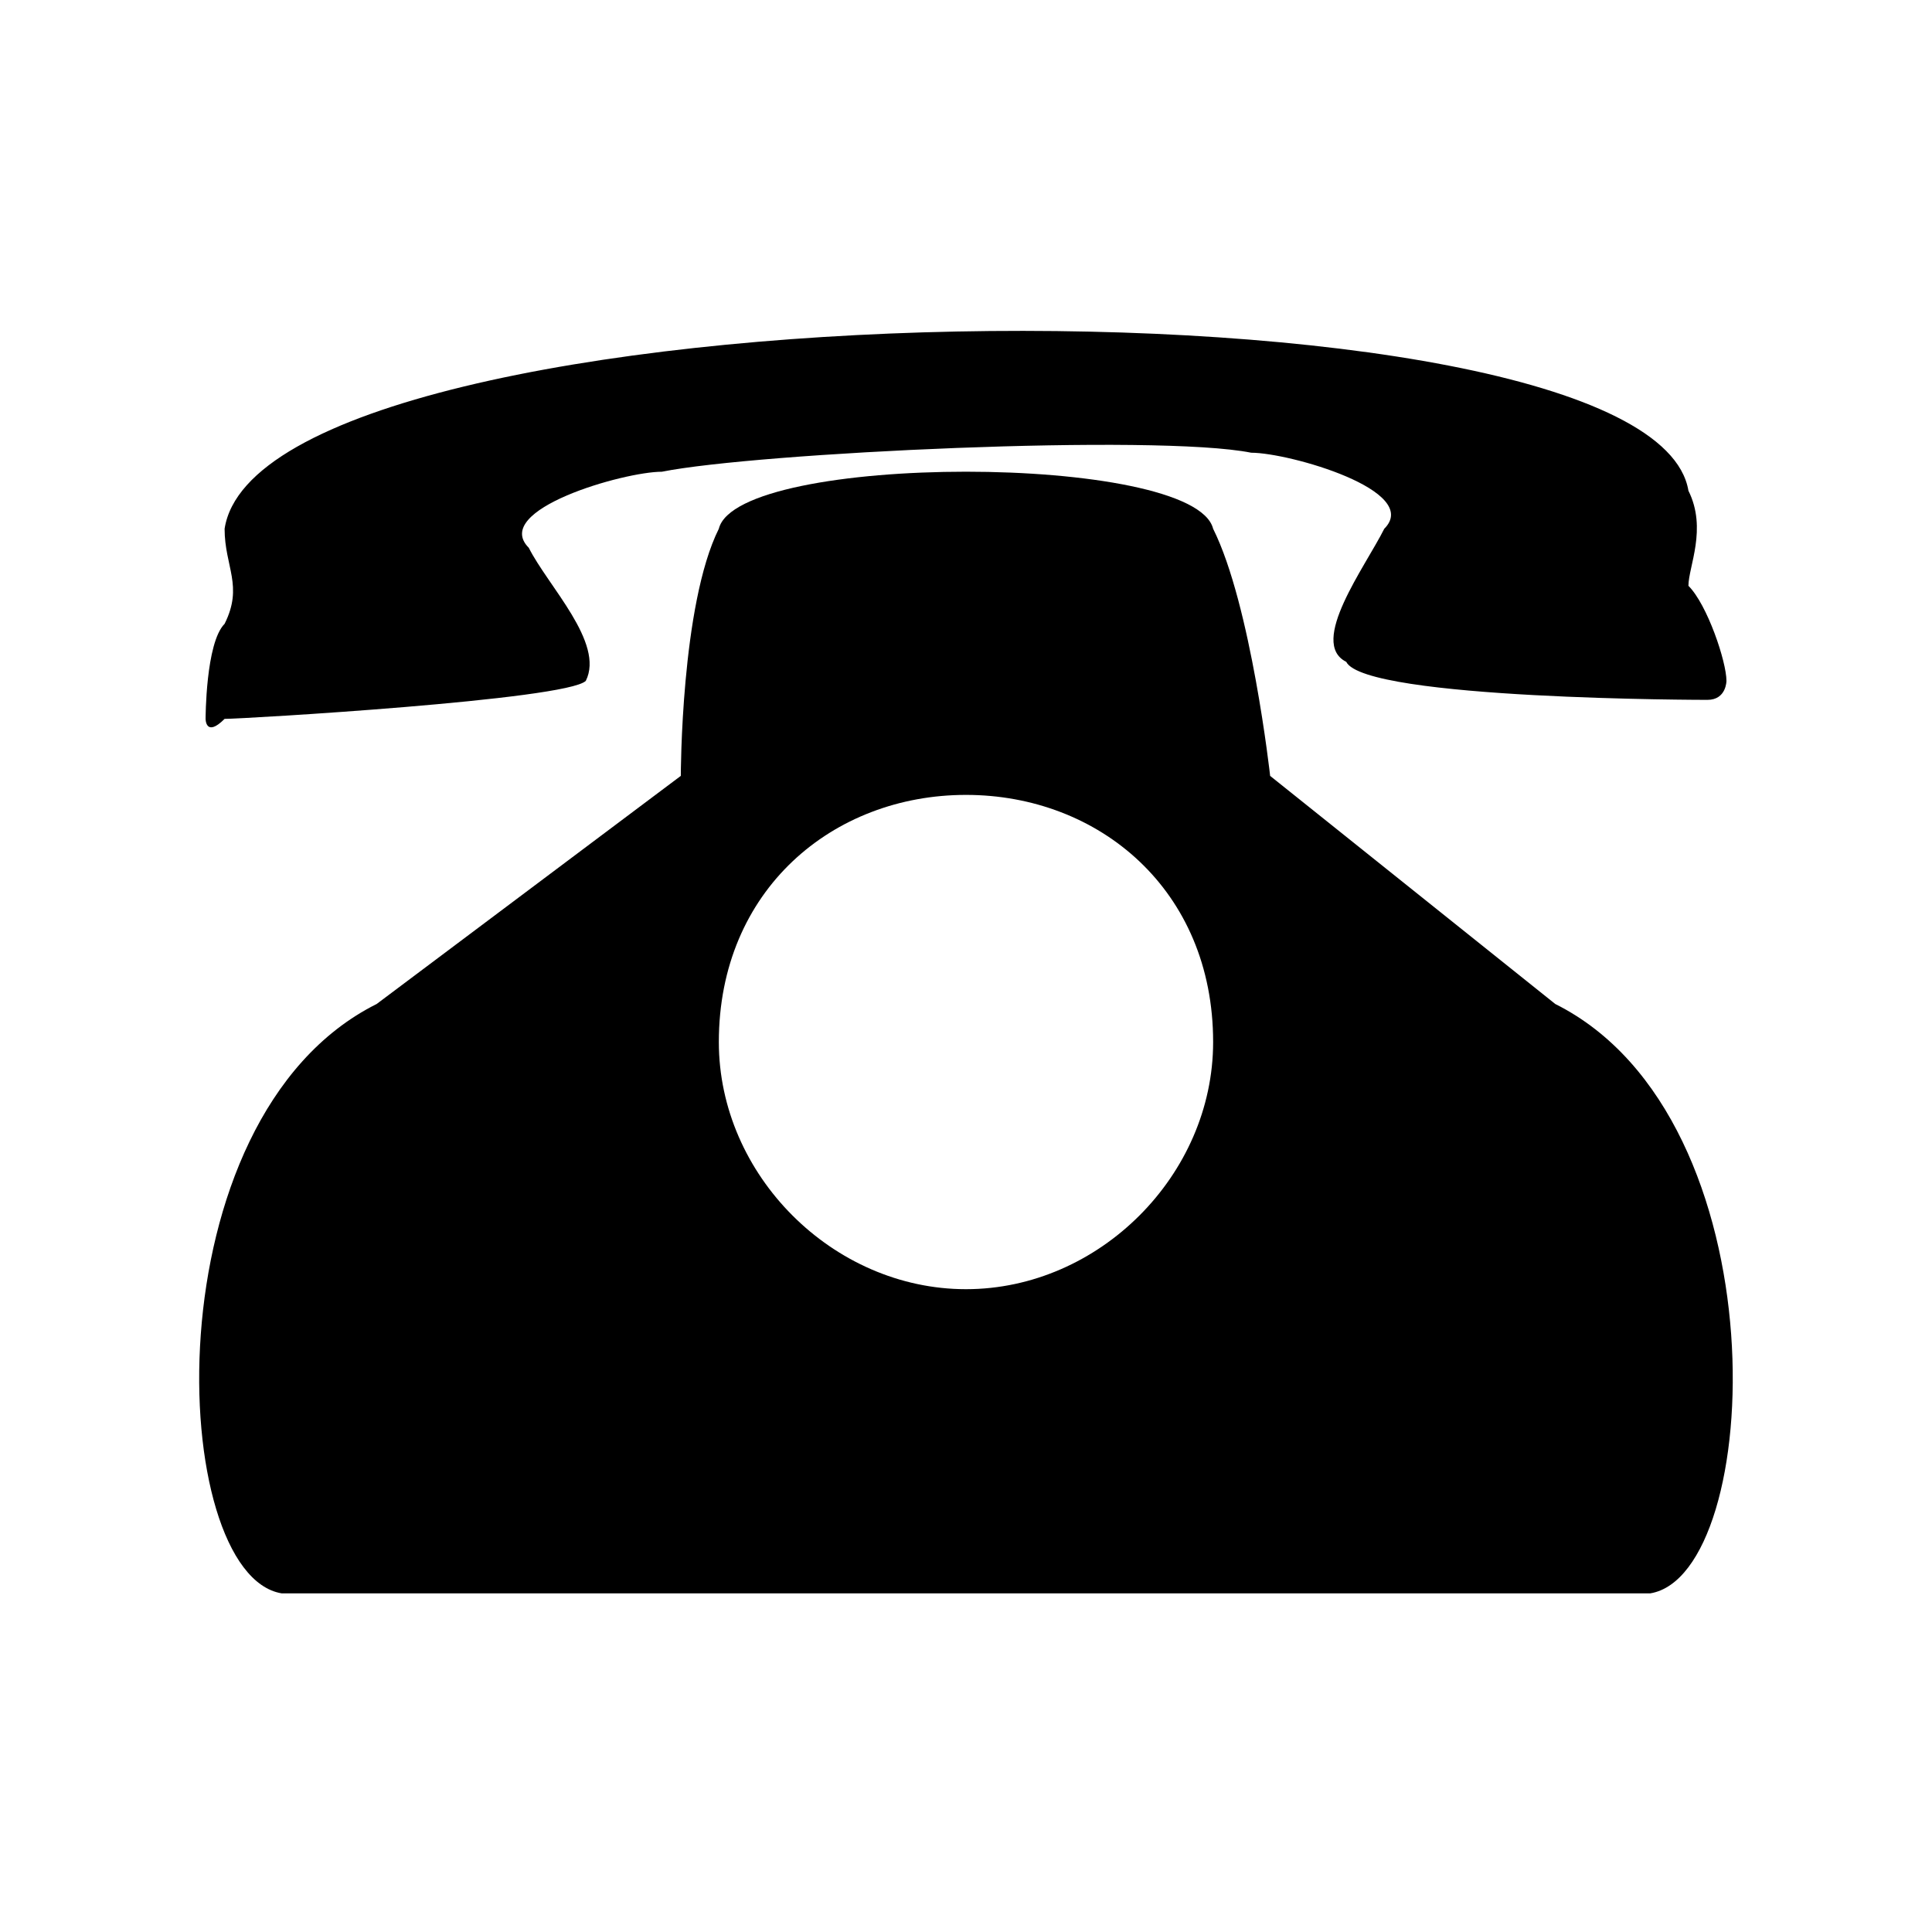
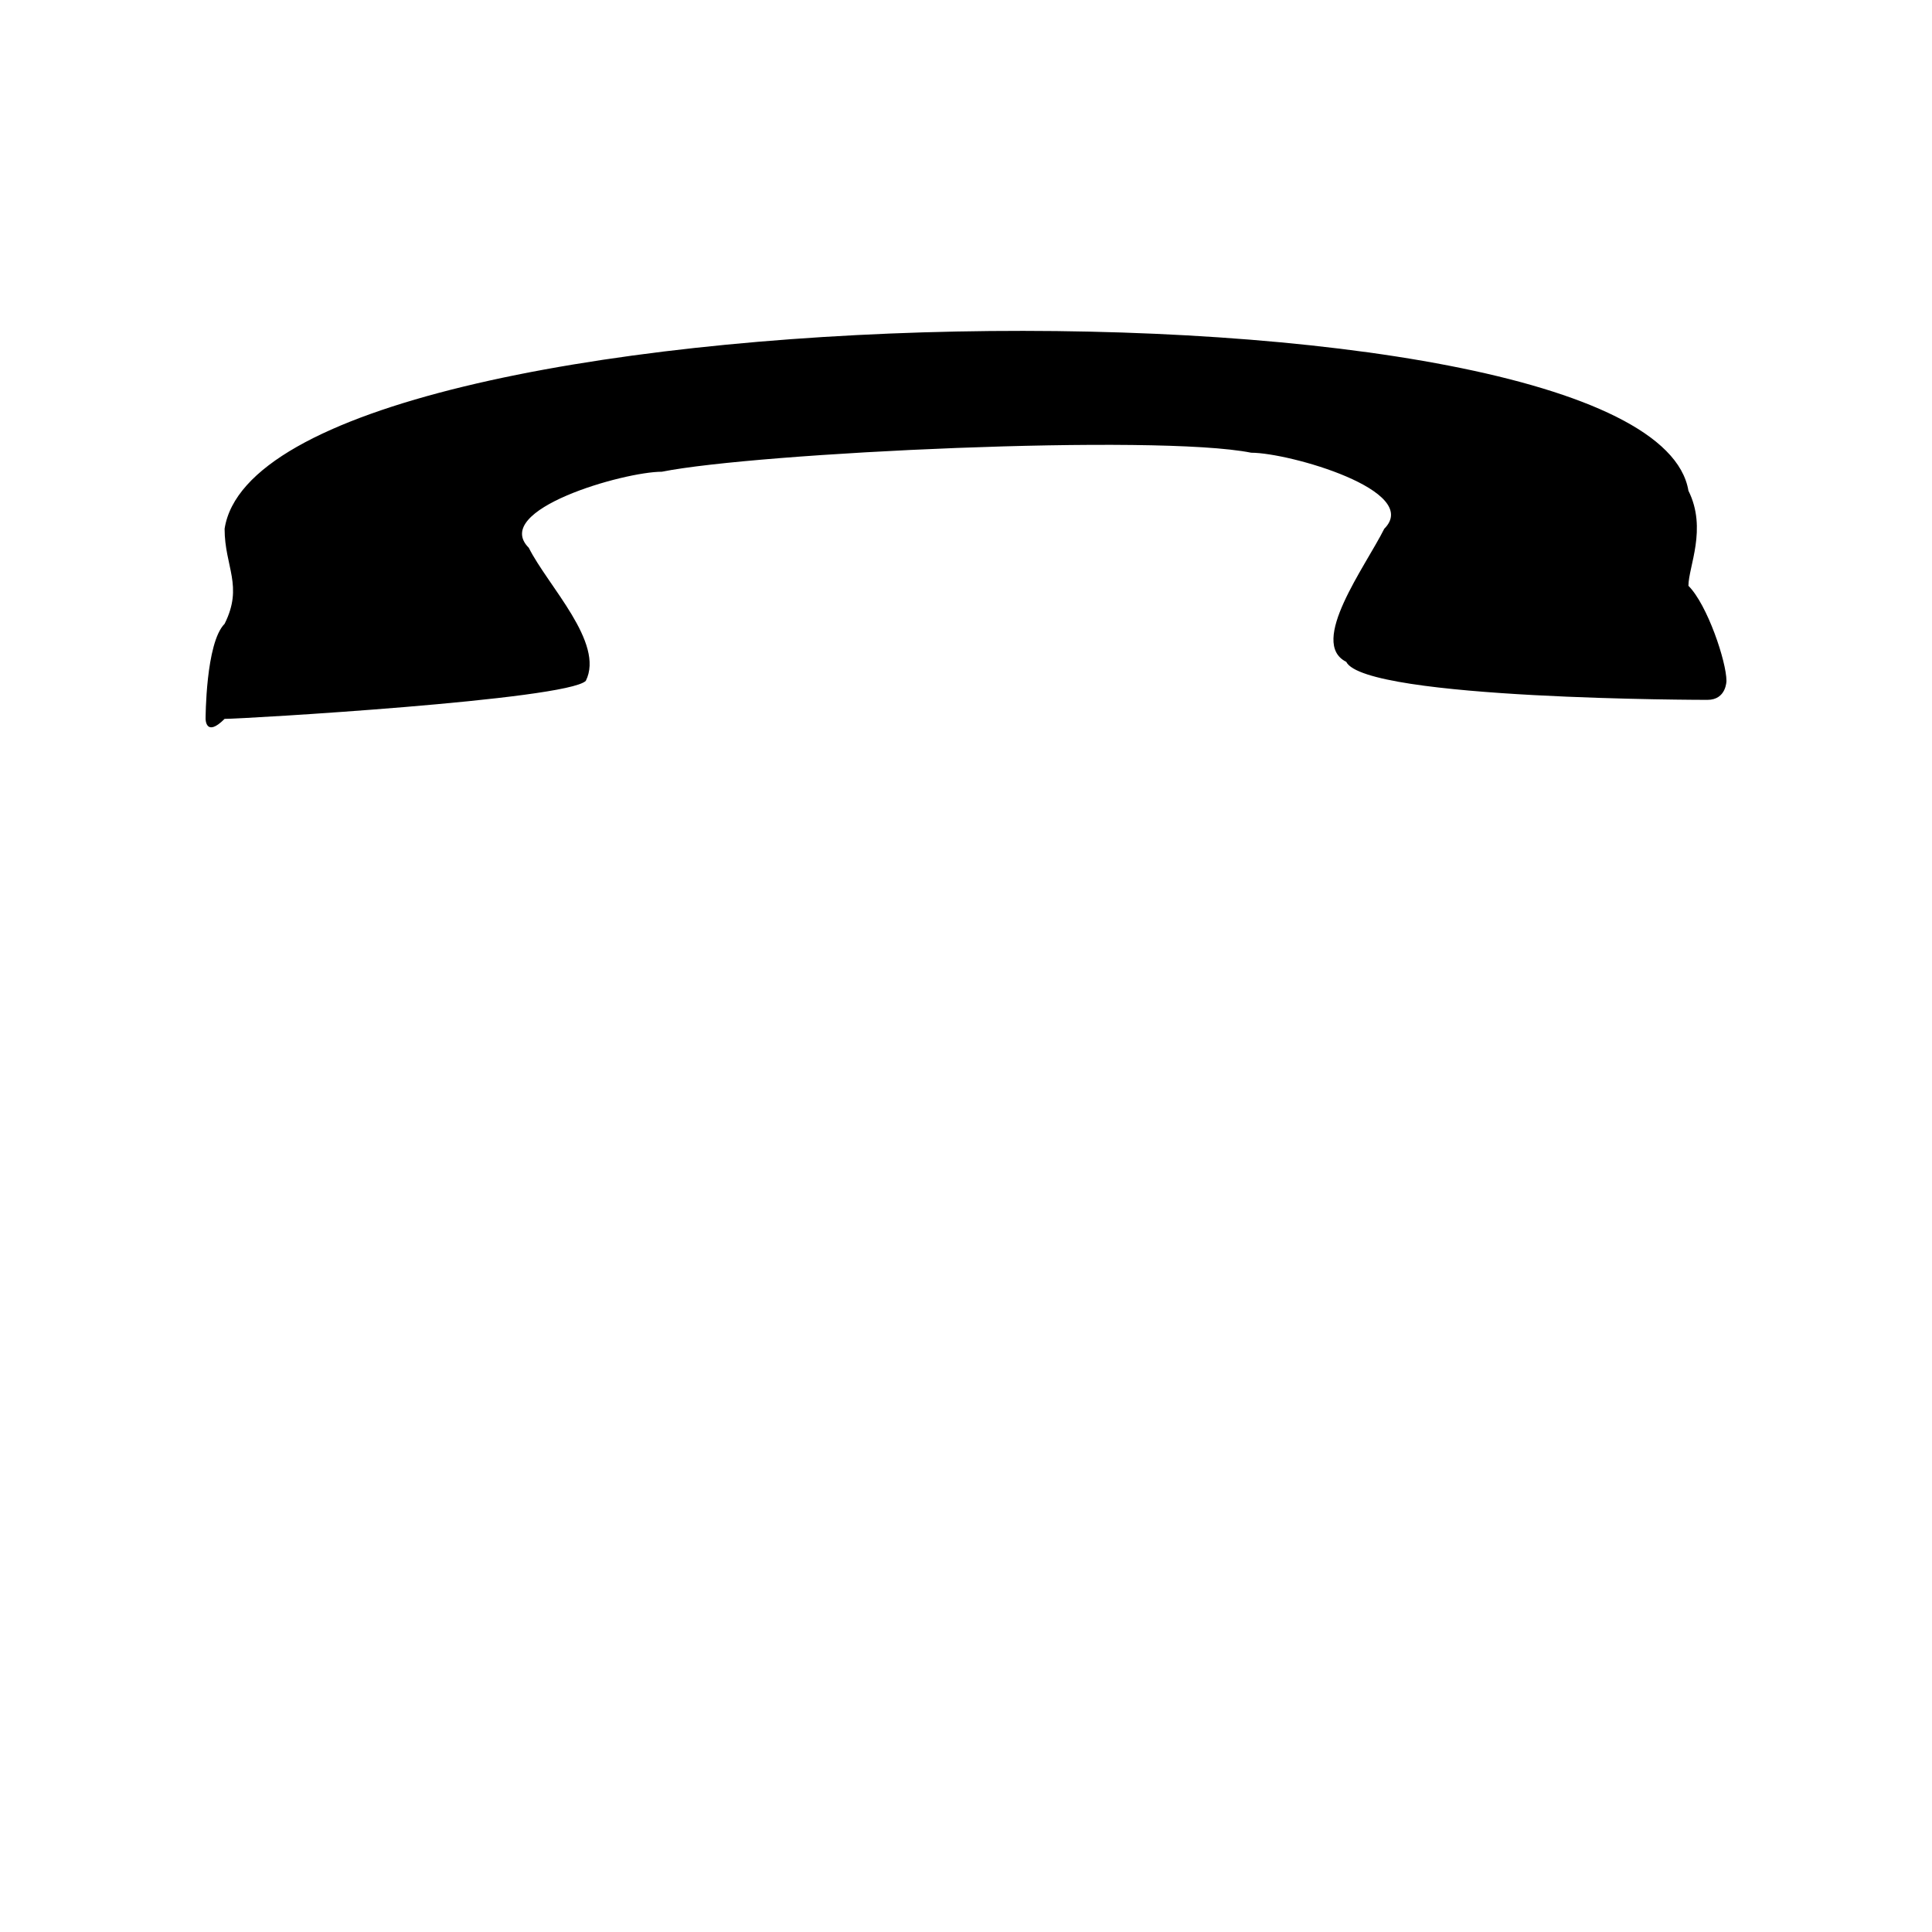
<svg xmlns="http://www.w3.org/2000/svg" fill="#000000" width="800px" height="800px" version="1.1" viewBox="144 144 512 512">
  <g>
    <path d="m591.45 299.24c5.039 5.039 10.078 20.152 10.078 25.191 0 0 0 5.039-5.039 5.039 0 0-90.688 0-95.723-10.078-10.078-5.039 5.039-25.191 10.078-35.266 10.078-10.078-25.191-20.152-35.266-20.152-25.191-5.039-130.99 0-156.18 5.039-10.078 0-45.344 10.078-35.266 20.152 5.039 10.078 20.152 25.191 15.113 35.266-5.039 5.039-90.688 10.078-95.723 10.078-5.039 5.039-5.039 0-5.039 0s0-20.152 5.039-25.191c5.039-10.078 0-15.113 0-25.191 10.078-65.496 377.86-70.535 387.93-10.078 5.039 10.078 0 20.152 0 25.191z" />
-     <path d="m334.5 284.12c-10.078 20.152-10.078 65.496-10.078 65.496l-80.609 60.457c-60.457 30.23-55.418 151.14-25.191 156.18h362.74c30.23-5.039 35.266-125.95-25.191-156.18l-75.57-60.457s-5.039-45.344-15.113-65.496c-5.039-20.152-125.95-20.152-130.99 0zm65.496 70.535c35.266 0 65.496 25.191 65.496 65.496 0 35.266-30.23 65.496-65.496 65.496s-65.496-30.23-65.496-65.496c0-40.305 30.23-65.496 65.496-65.496z" fill-rule="evenodd" />
  </g>
</svg>